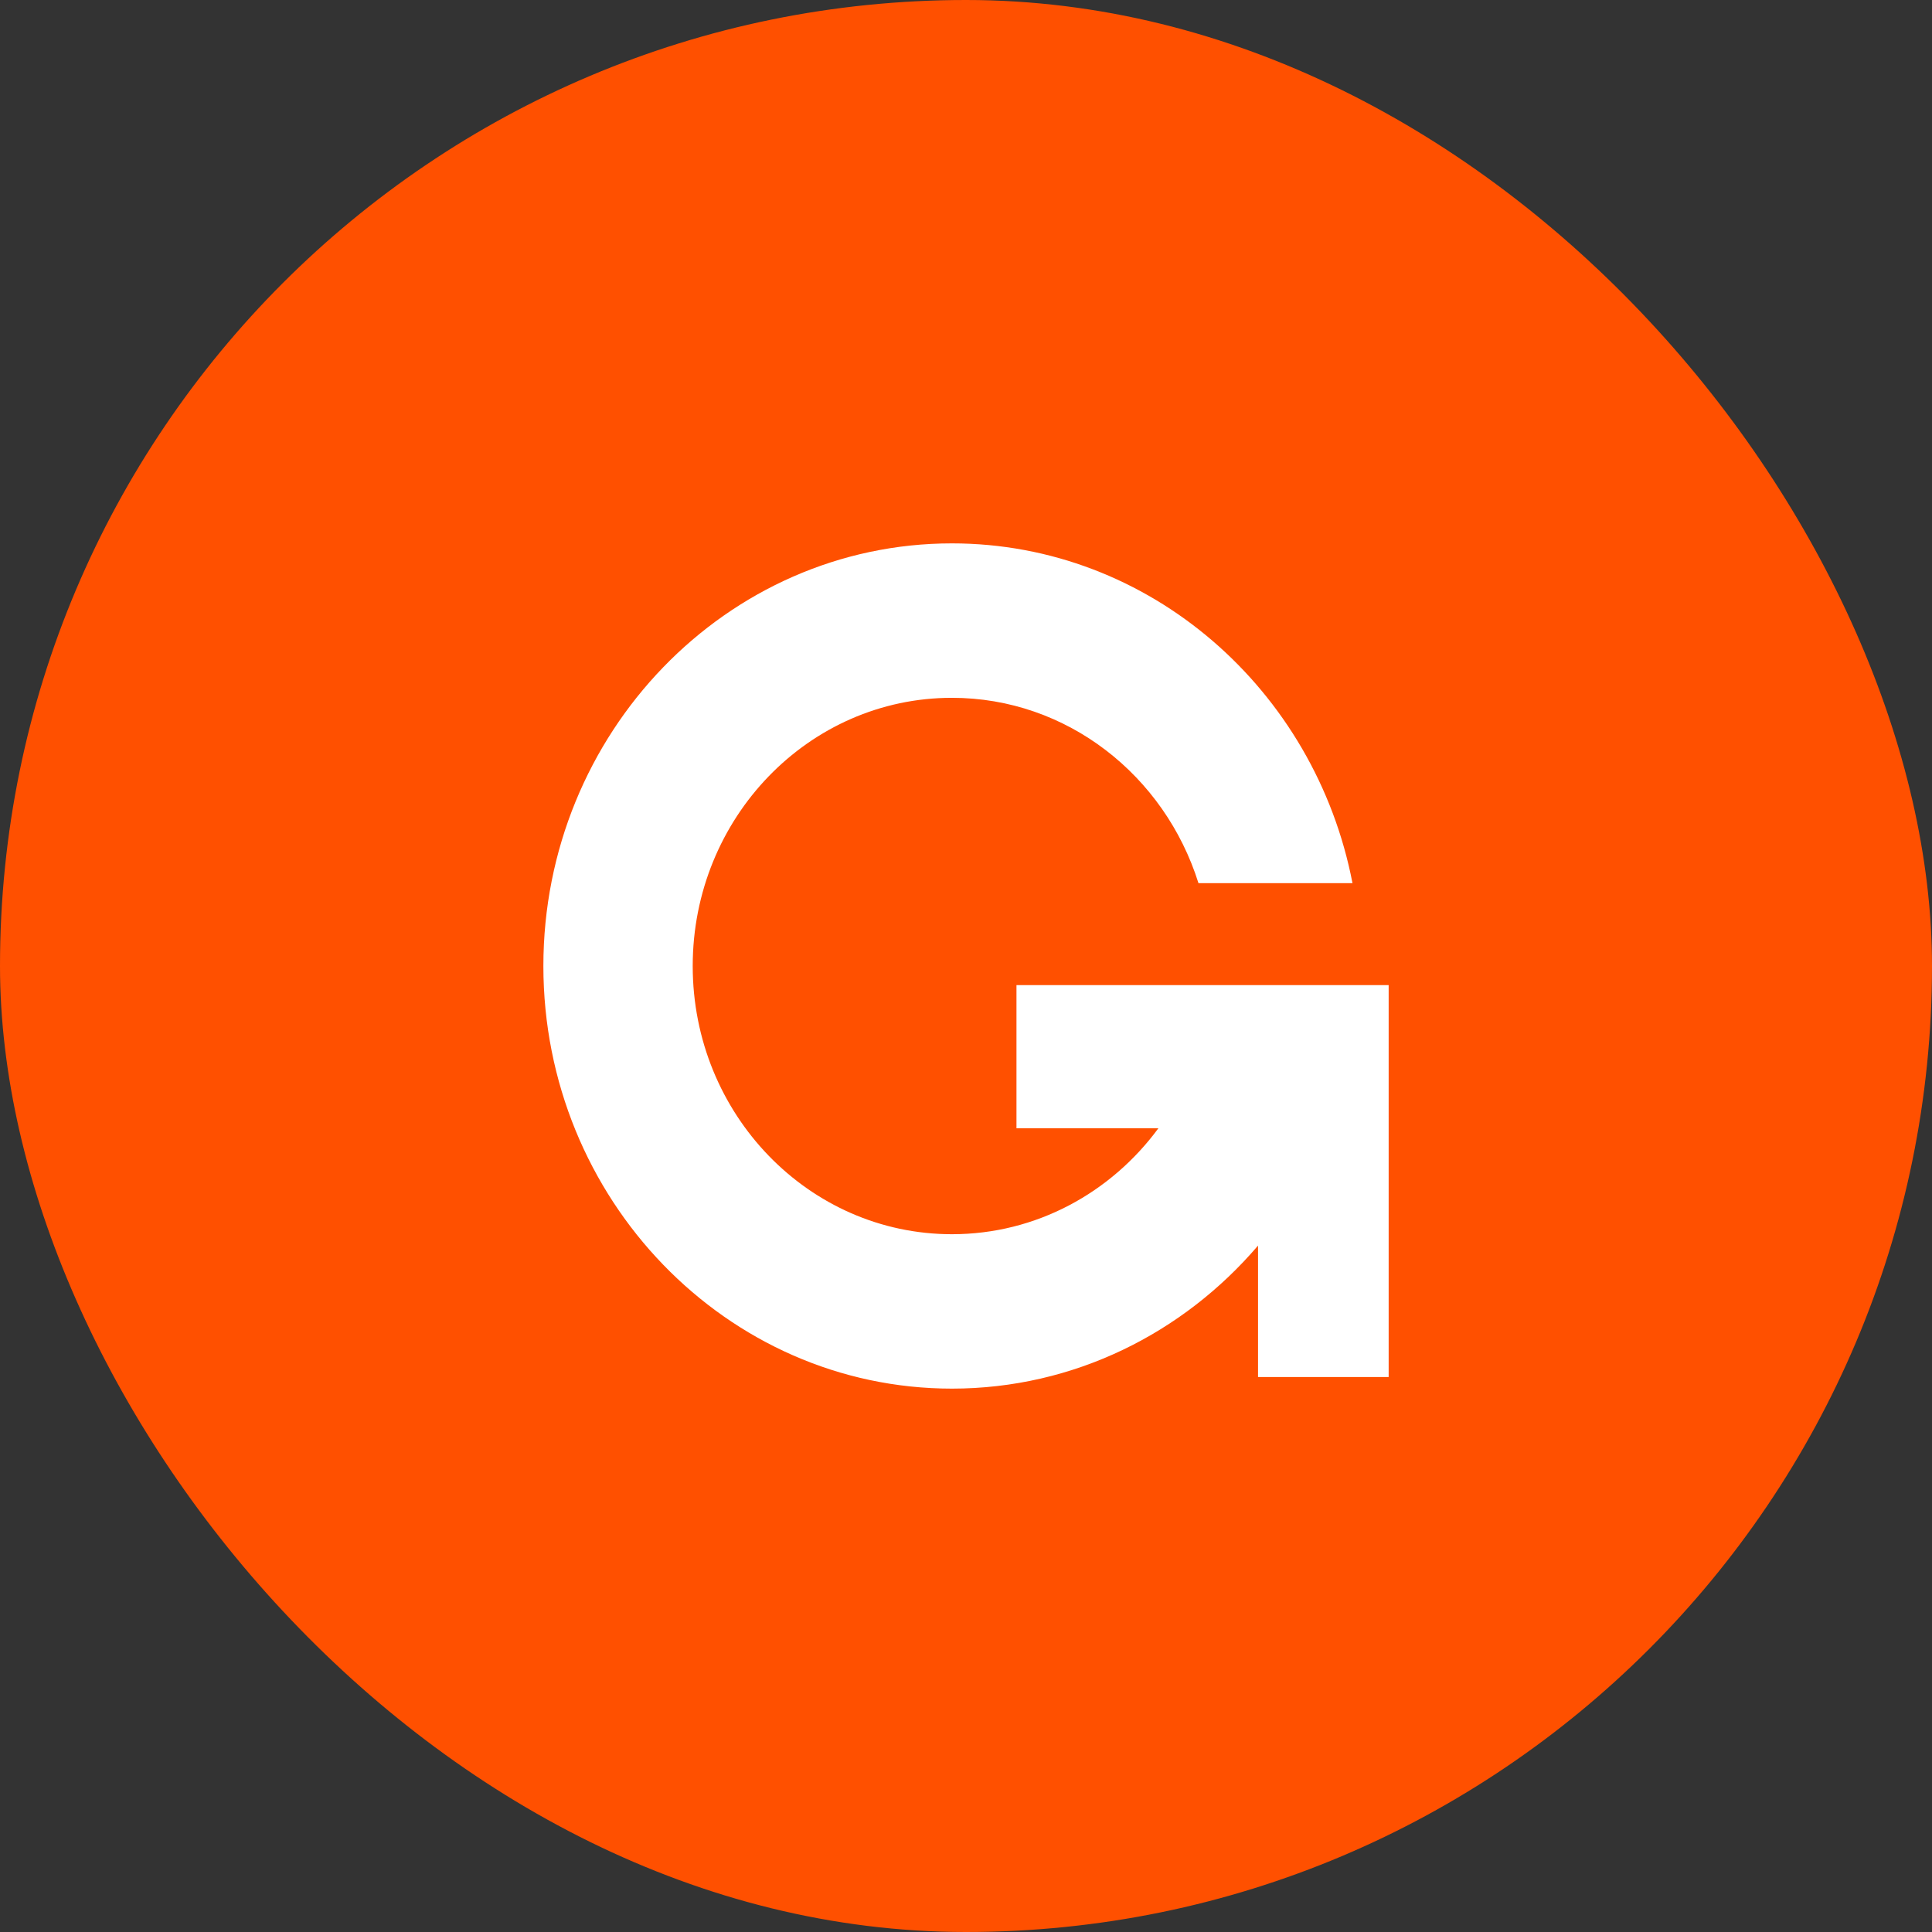
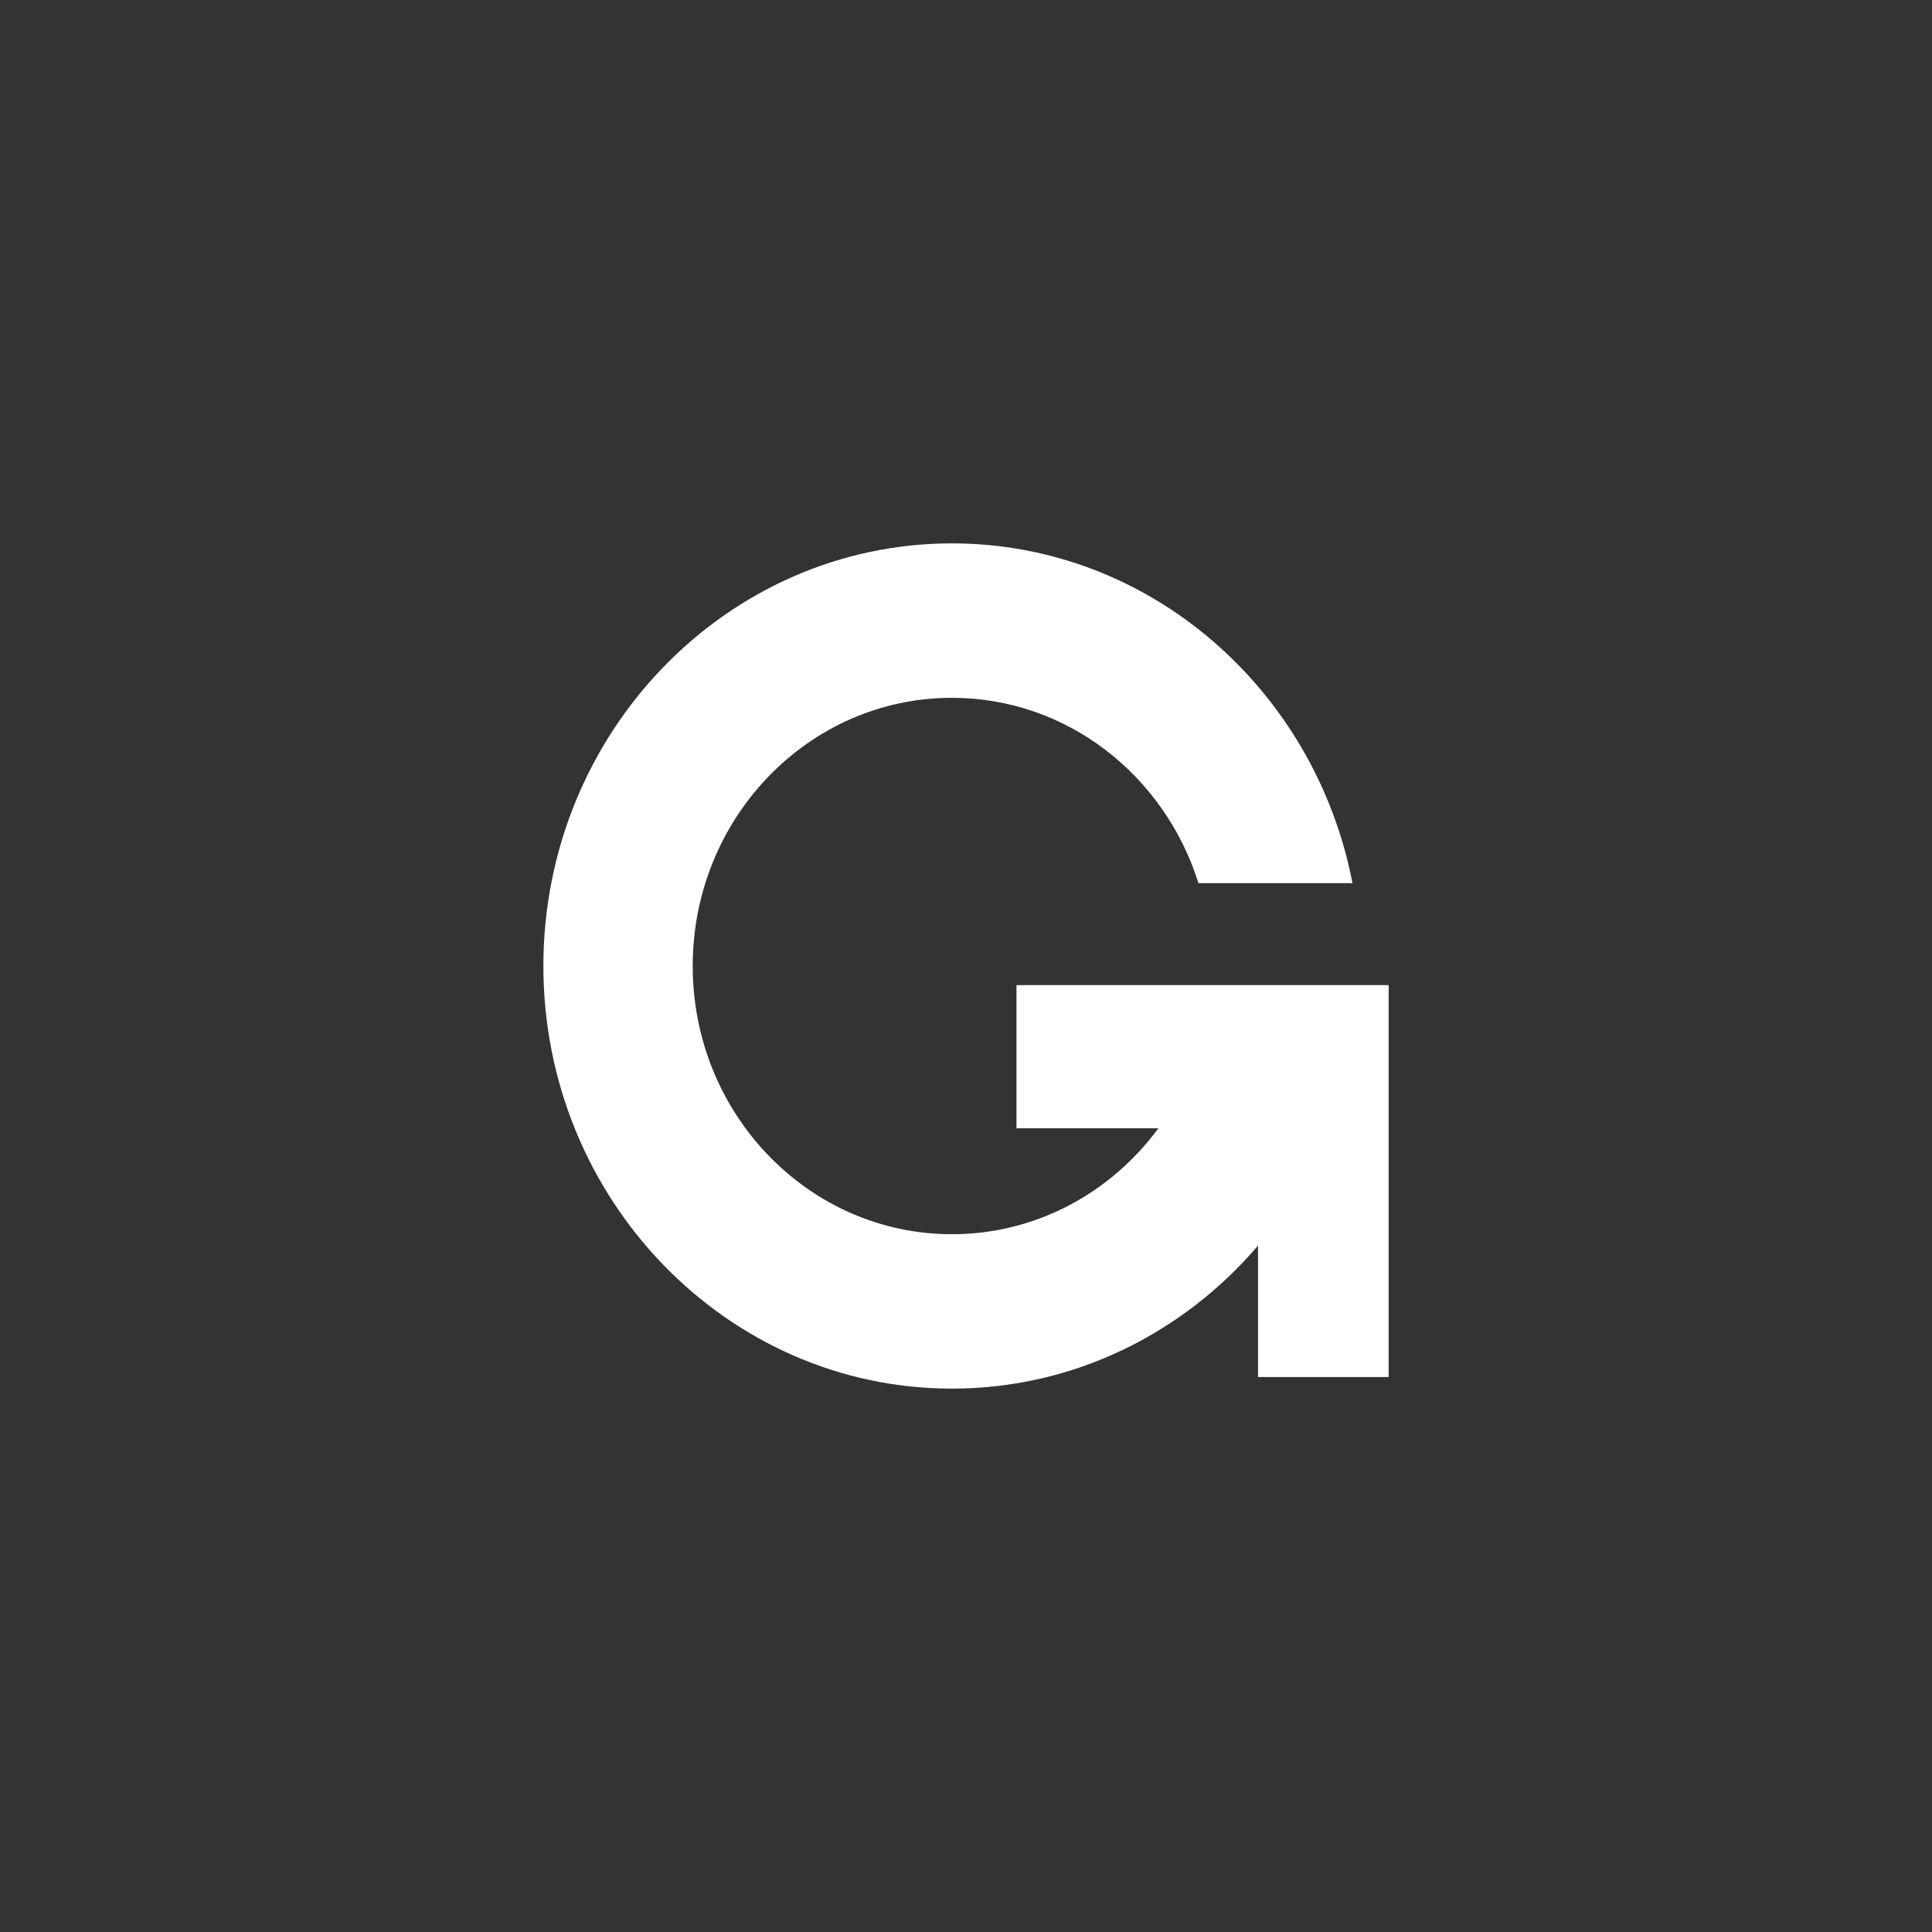
<svg xmlns="http://www.w3.org/2000/svg" width="64" height="64" viewBox="0 0 64 64" fill="none">
  <rect x="0" y="0" width="64" height="64" fill="#333333" stroke="none" />
-   <rect width="64" height="64" rx="32" fill="#FF5000" />
  <g clipPath="url(#clip0_4086_100053)">
    <path d="M33.672 32.635V37.376H38.373C36.804 39.508 34.326 40.885 31.535 40.885C26.792 40.885 22.947 36.908 22.947 32.001C22.947 27.094 26.791 23.116 31.534 23.116C35.351 23.116 38.583 25.693 39.701 29.256H44.803C43.566 22.847 38.089 18 31.534 18C24.072 18 18 24.281 18 32C18 39.719 24.072 46 31.534 46C35.567 46 39.193 44.166 41.674 41.262V45.616H46.001V32.634H33.672V32.635Z" fill="white" />
  </g>
  <defs>
    <clipPath id="clip0_4086_100053">
-       <rect width="28" height="28" fill="white" transform="translate(18 18)" />
-     </clipPath>
+       </clipPath>
  </defs>
</svg>